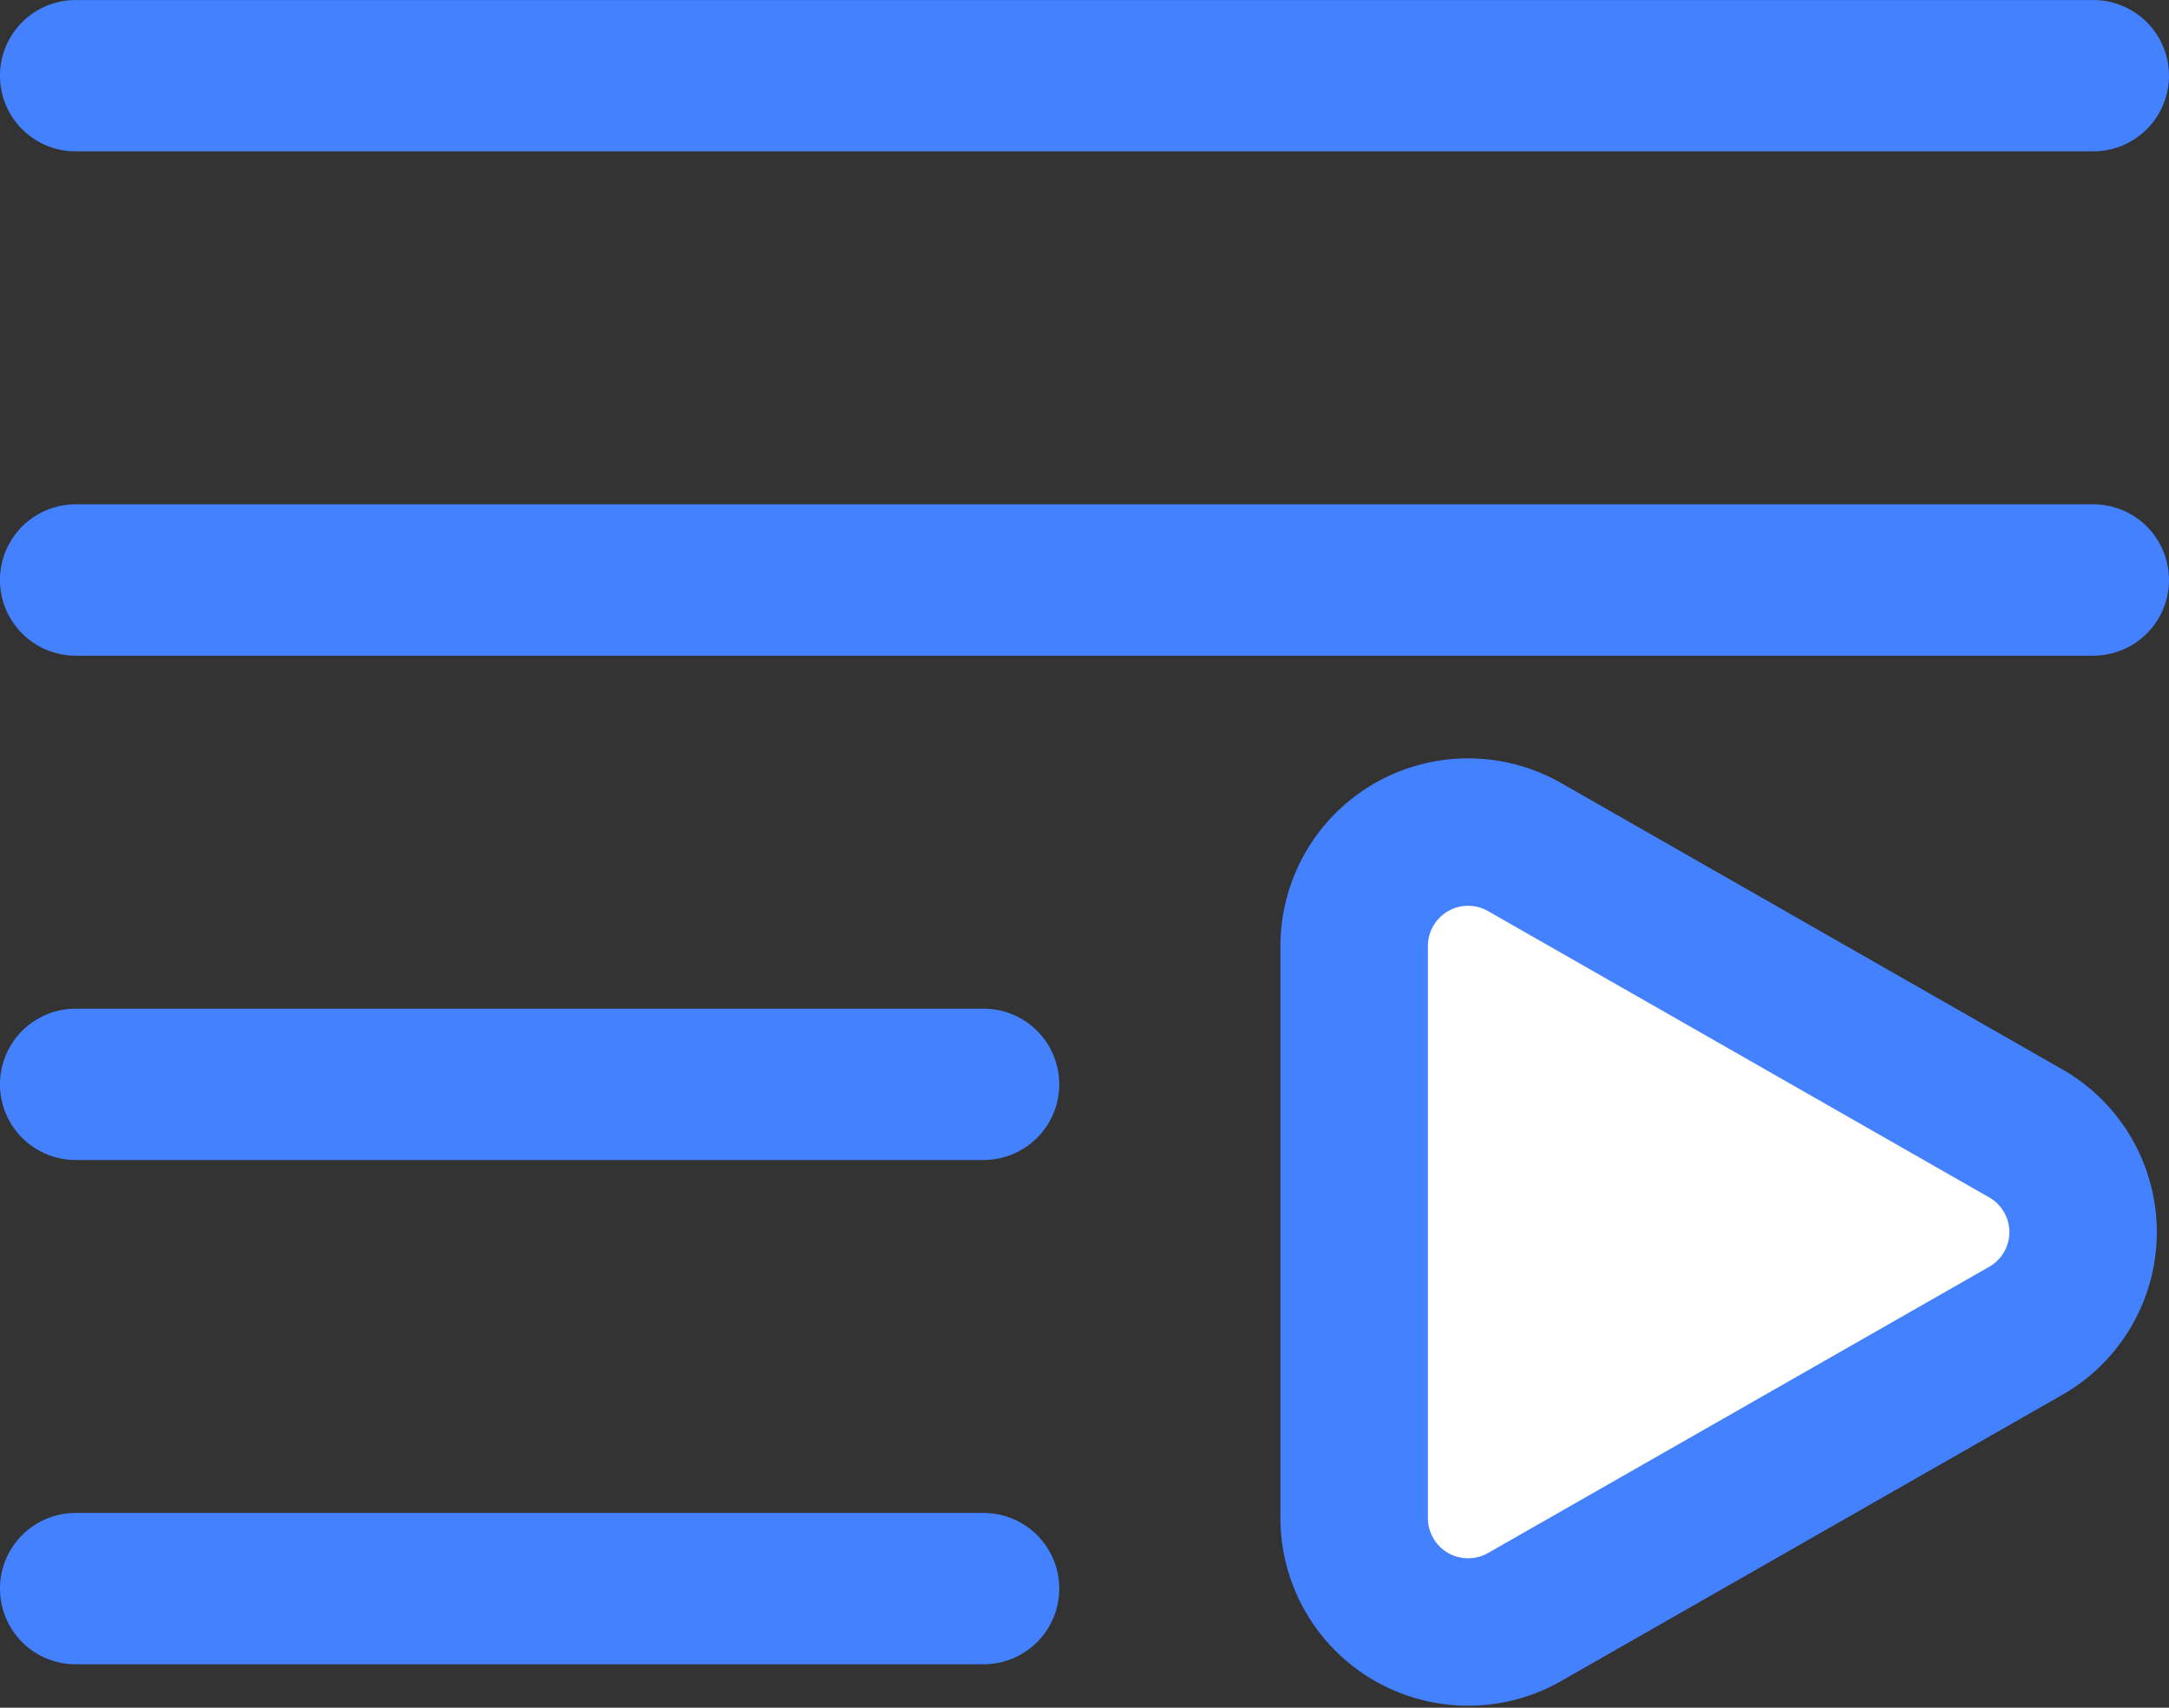
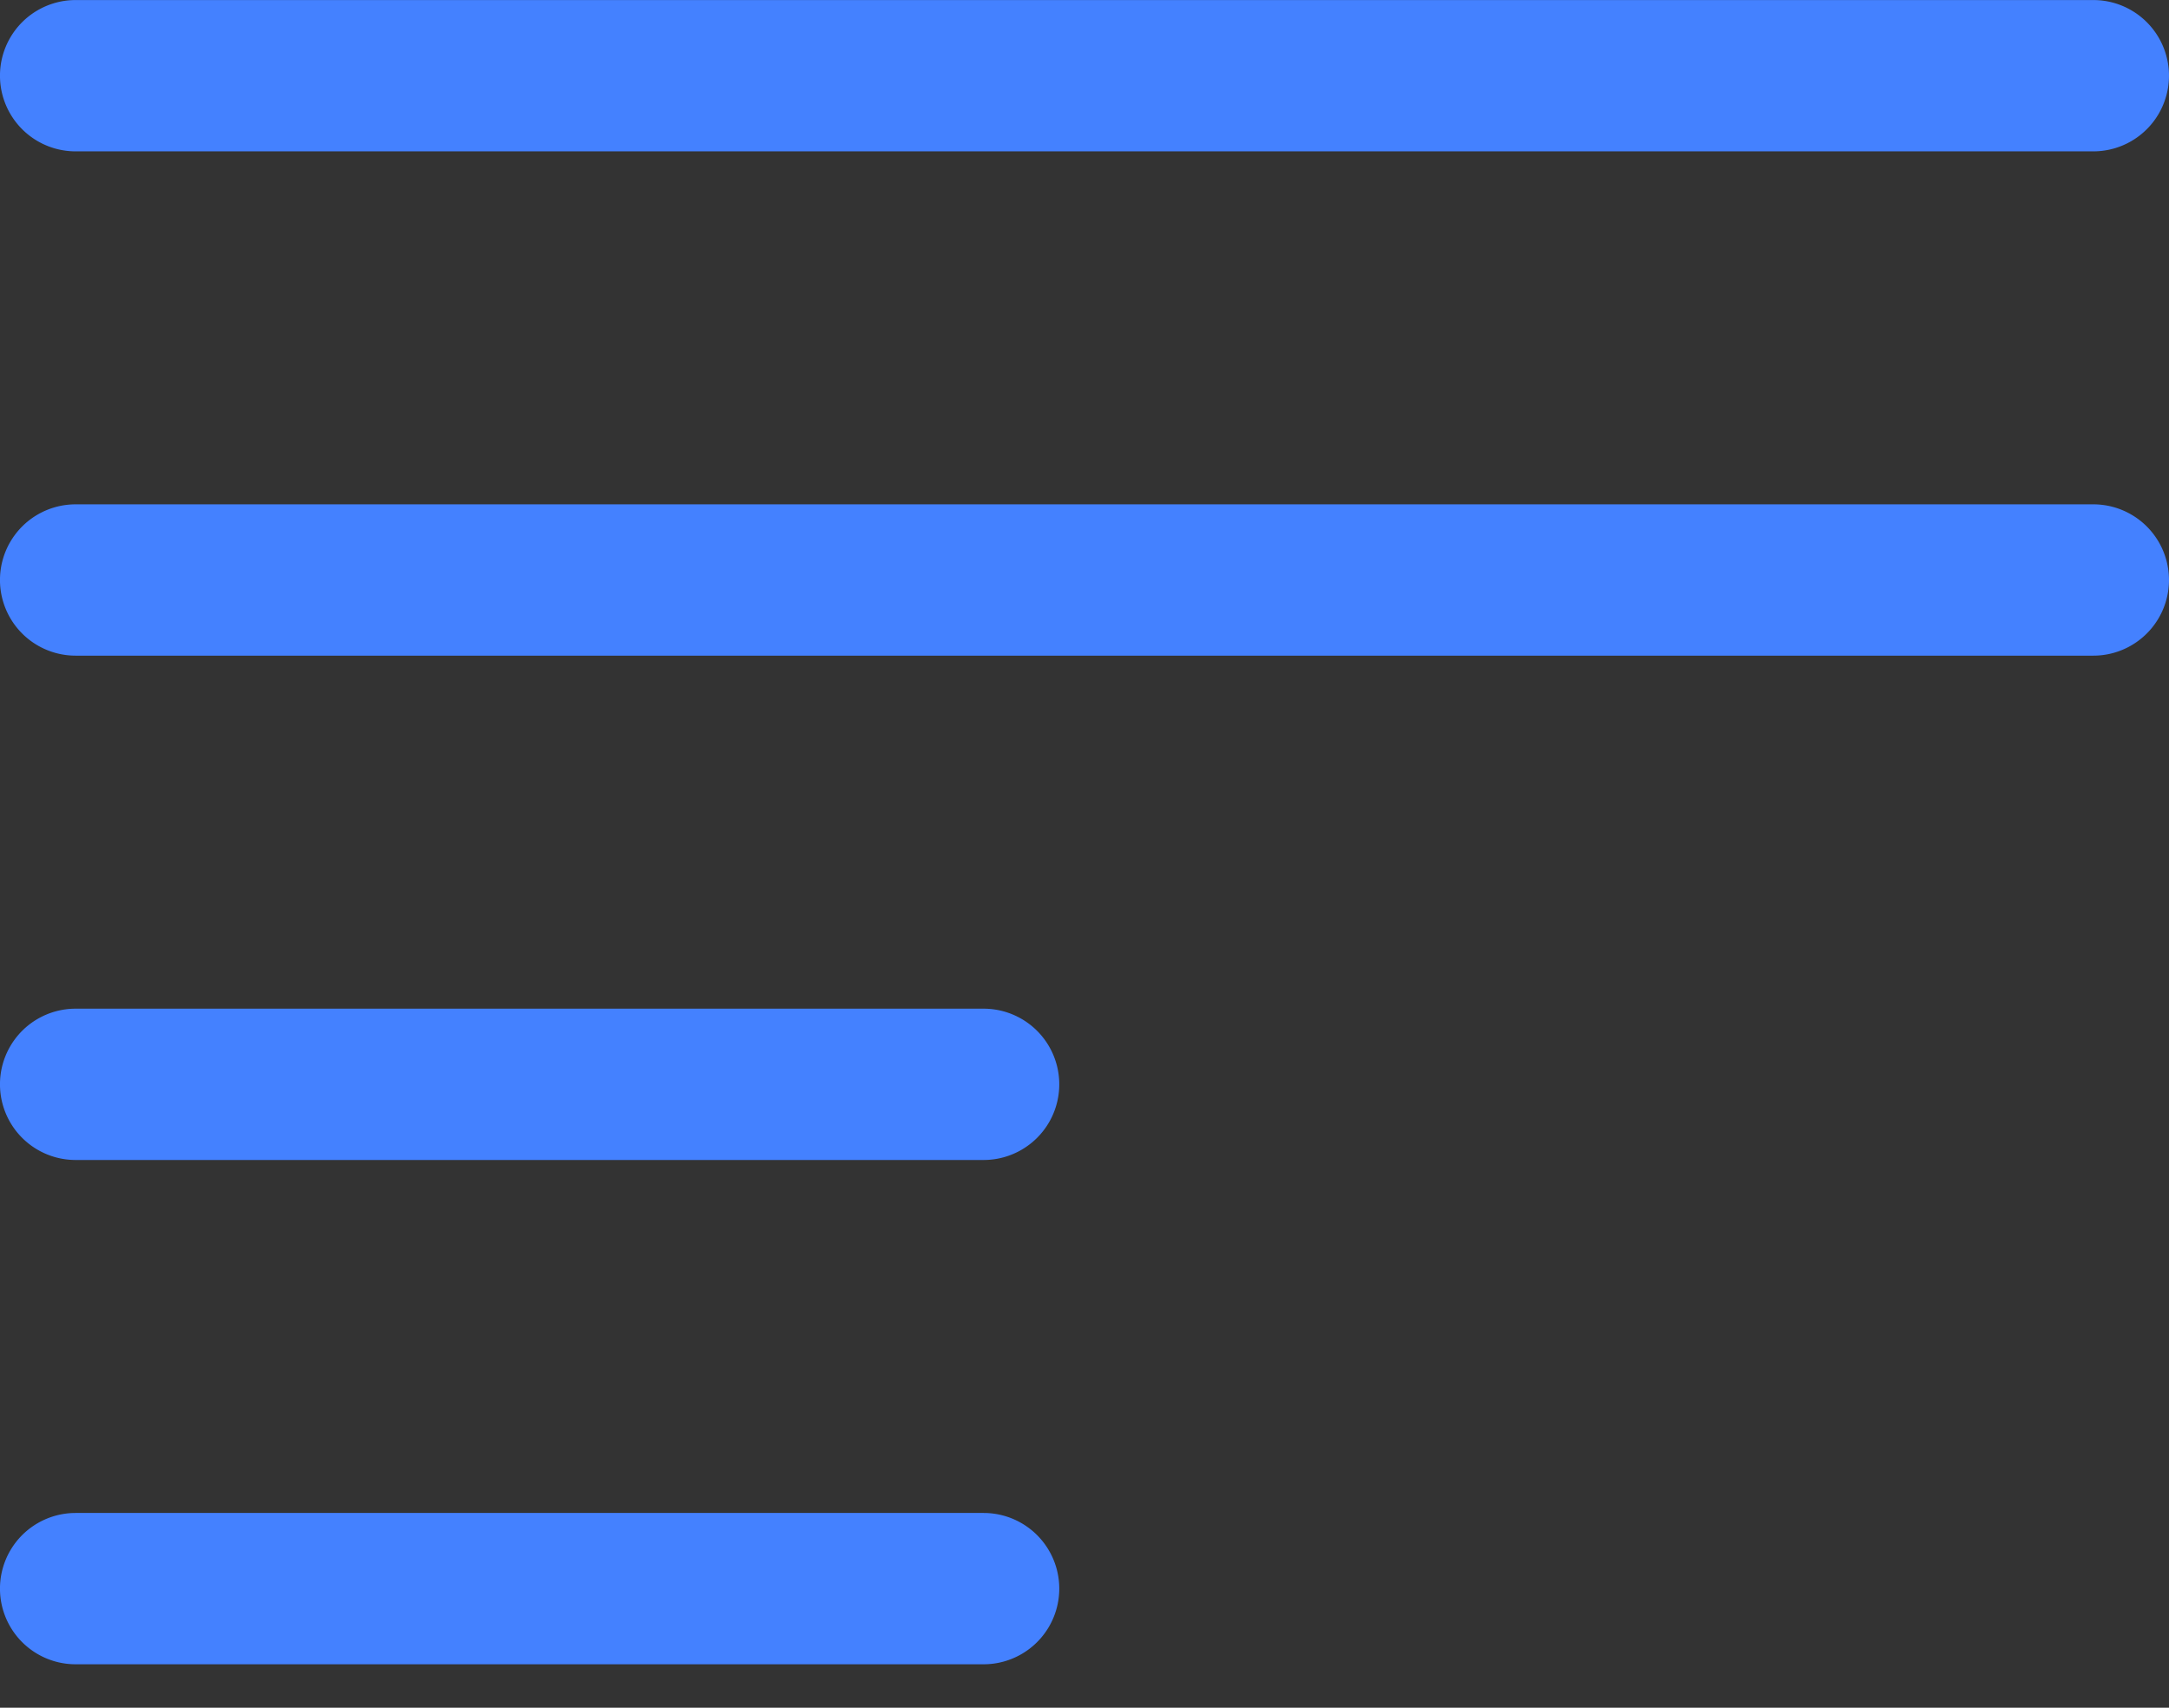
<svg xmlns="http://www.w3.org/2000/svg" width="44.13" height="34.751" viewBox="0 0 44.13 34.751">
  <rect x="0" y="0" width="44.13" height="34.751" fill="#333333" stroke="none" />
  <g id="Group_167838" data-name="Group 167838" transform="translate(15586 6437)">
-     <path id="Path_117093" data-name="Path 117093" d="M27,17.155,16.811,11.333a2.318,2.318,0,0,0-3.468,2.014v11.64A2.318,2.318,0,0,0,16.811,27L27,21.18a2.313,2.313,0,0,0,0-4.025Z" transform="translate(-15571.791 -6431.095)" fill="#fff" stroke="#4481ff" stroke-width="3" />
    <path id="Path_117094" data-name="Path 117094" d="M2.789,37.117H21.262a1.539,1.539,0,1,0,0-3.079H2.789a1.539,1.539,0,1,0,0,3.079Zm0-20.525H43.84a1.539,1.539,0,1,0,0-3.079H2.789a1.539,1.539,0,0,0,0,3.079Zm0,10.263H21.262a1.539,1.539,0,1,0,0-3.079H2.789a1.539,1.539,0,0,0,0,3.079Zm0-20.525H43.84a1.539,1.539,0,1,0,0-3.079H2.789a1.539,1.539,0,0,0,0,3.079Z" transform="translate(-15587.25 -6440.25)" fill="#4481ff" />
  </g>
</svg>